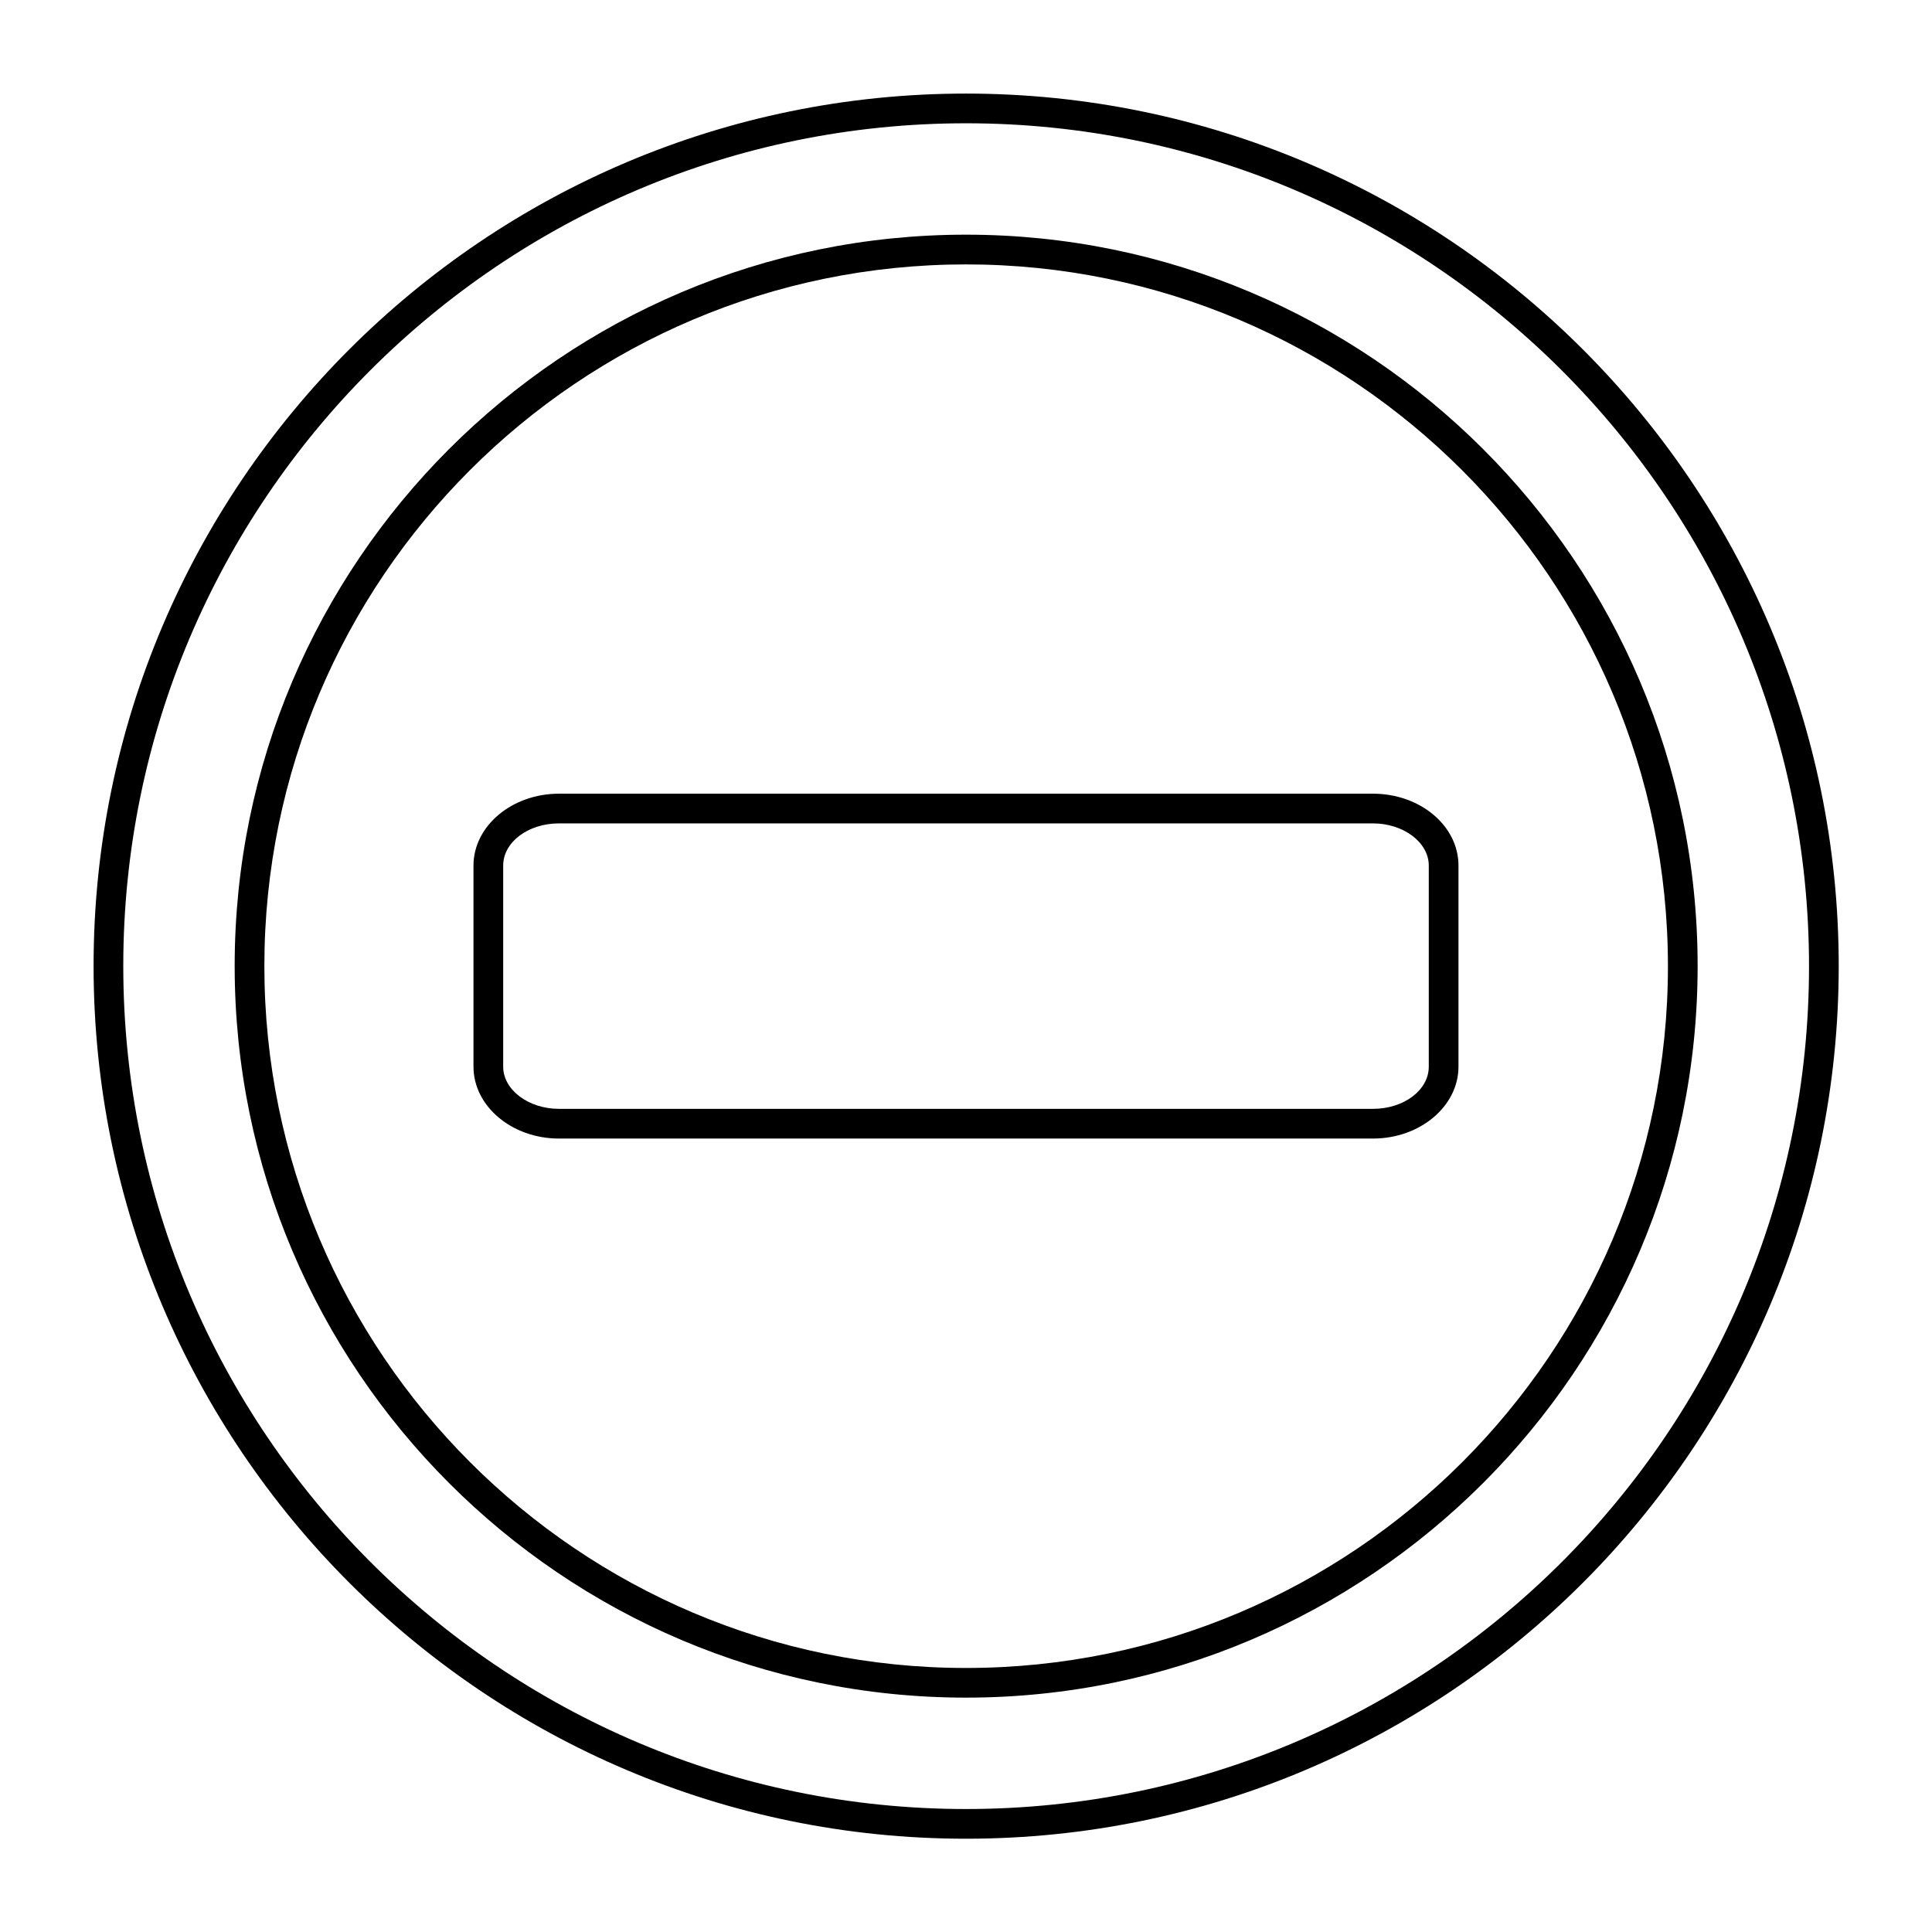
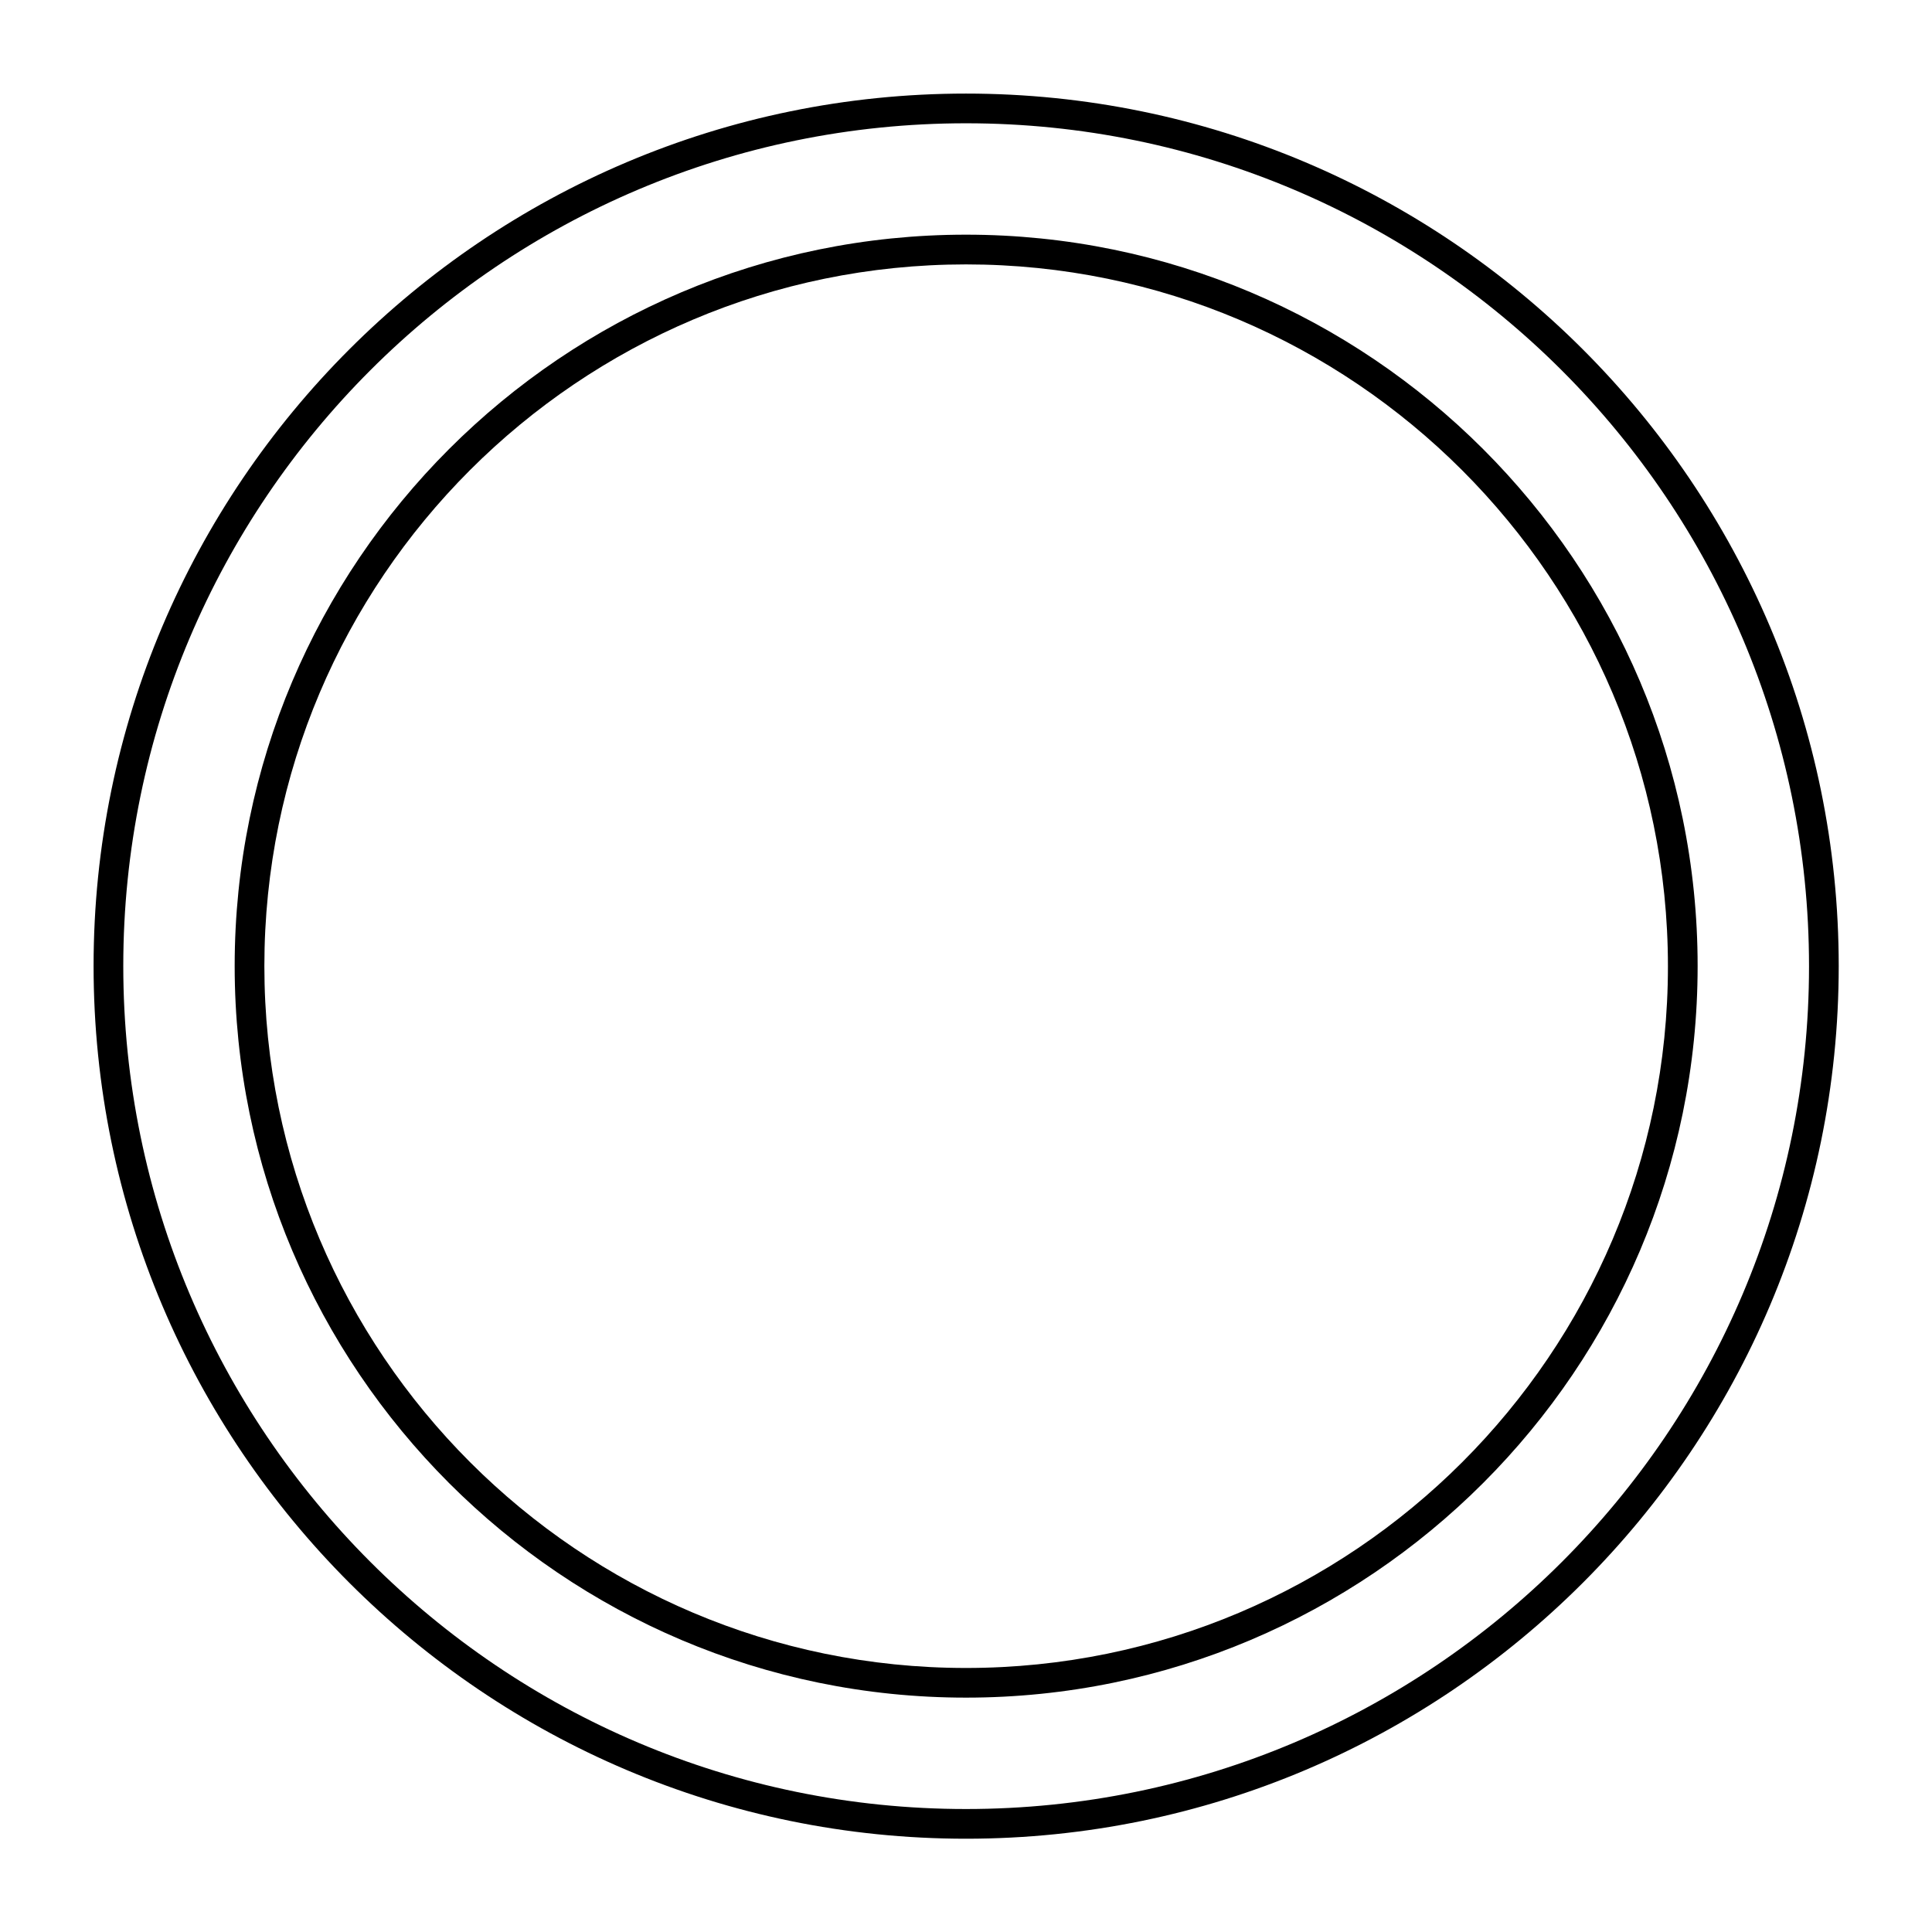
<svg xmlns="http://www.w3.org/2000/svg" fill="#000000" width="800px" height="800px" version="1.1" viewBox="144 144 512 512">
  <g>
    <path d="m400 631.28c127.53 0 231.28-103.75 231.28-231.28-0.004-127.52-103.76-231.2-231.28-231.2-127.53 0-231.2 103.68-231.2 231.2 0 127.52 103.68 231.28 231.2 231.28zm0-454.61c123.2 0 223.41 100.21 223.41 223.41 0 123.2-100.21 223.33-223.41 223.33-123.2 0-223.33-100.21-223.33-223.41 0-123.2 100.13-223.33 223.33-223.33z" />
    <path d="m400 593.89c106.9 0 193.89-86.984 193.89-193.89s-86.984-193.81-193.89-193.81-193.81 86.91-193.81 193.81 86.91 193.89 193.81 193.89zm0-379.82c102.57 0 186.02 83.445 186.02 186.02s-83.445 185.94-186.02 185.94c-102.57 0-185.94-83.445-185.94-186.02 0-102.57 83.363-185.94 185.94-185.94z" />
-     <path d="m292.15 445.73h215.69c12.516 0 22.672-8.582 22.672-19.051v-53.293c0-10.547-10.156-19.051-22.672-19.051h-215.69c-12.516 0-22.672 8.582-22.672 19.051v53.293c0 10.473 10.156 19.051 22.672 19.051zm-14.801-72.344c0-6.219 6.613-11.18 14.801-11.18h215.69c8.109 0 14.801 5.039 14.801 11.18v53.293c0 6.219-6.613 11.18-14.801 11.18h-215.69c-8.109 0-14.801-5.039-14.801-11.18z" />
  </g>
</svg>